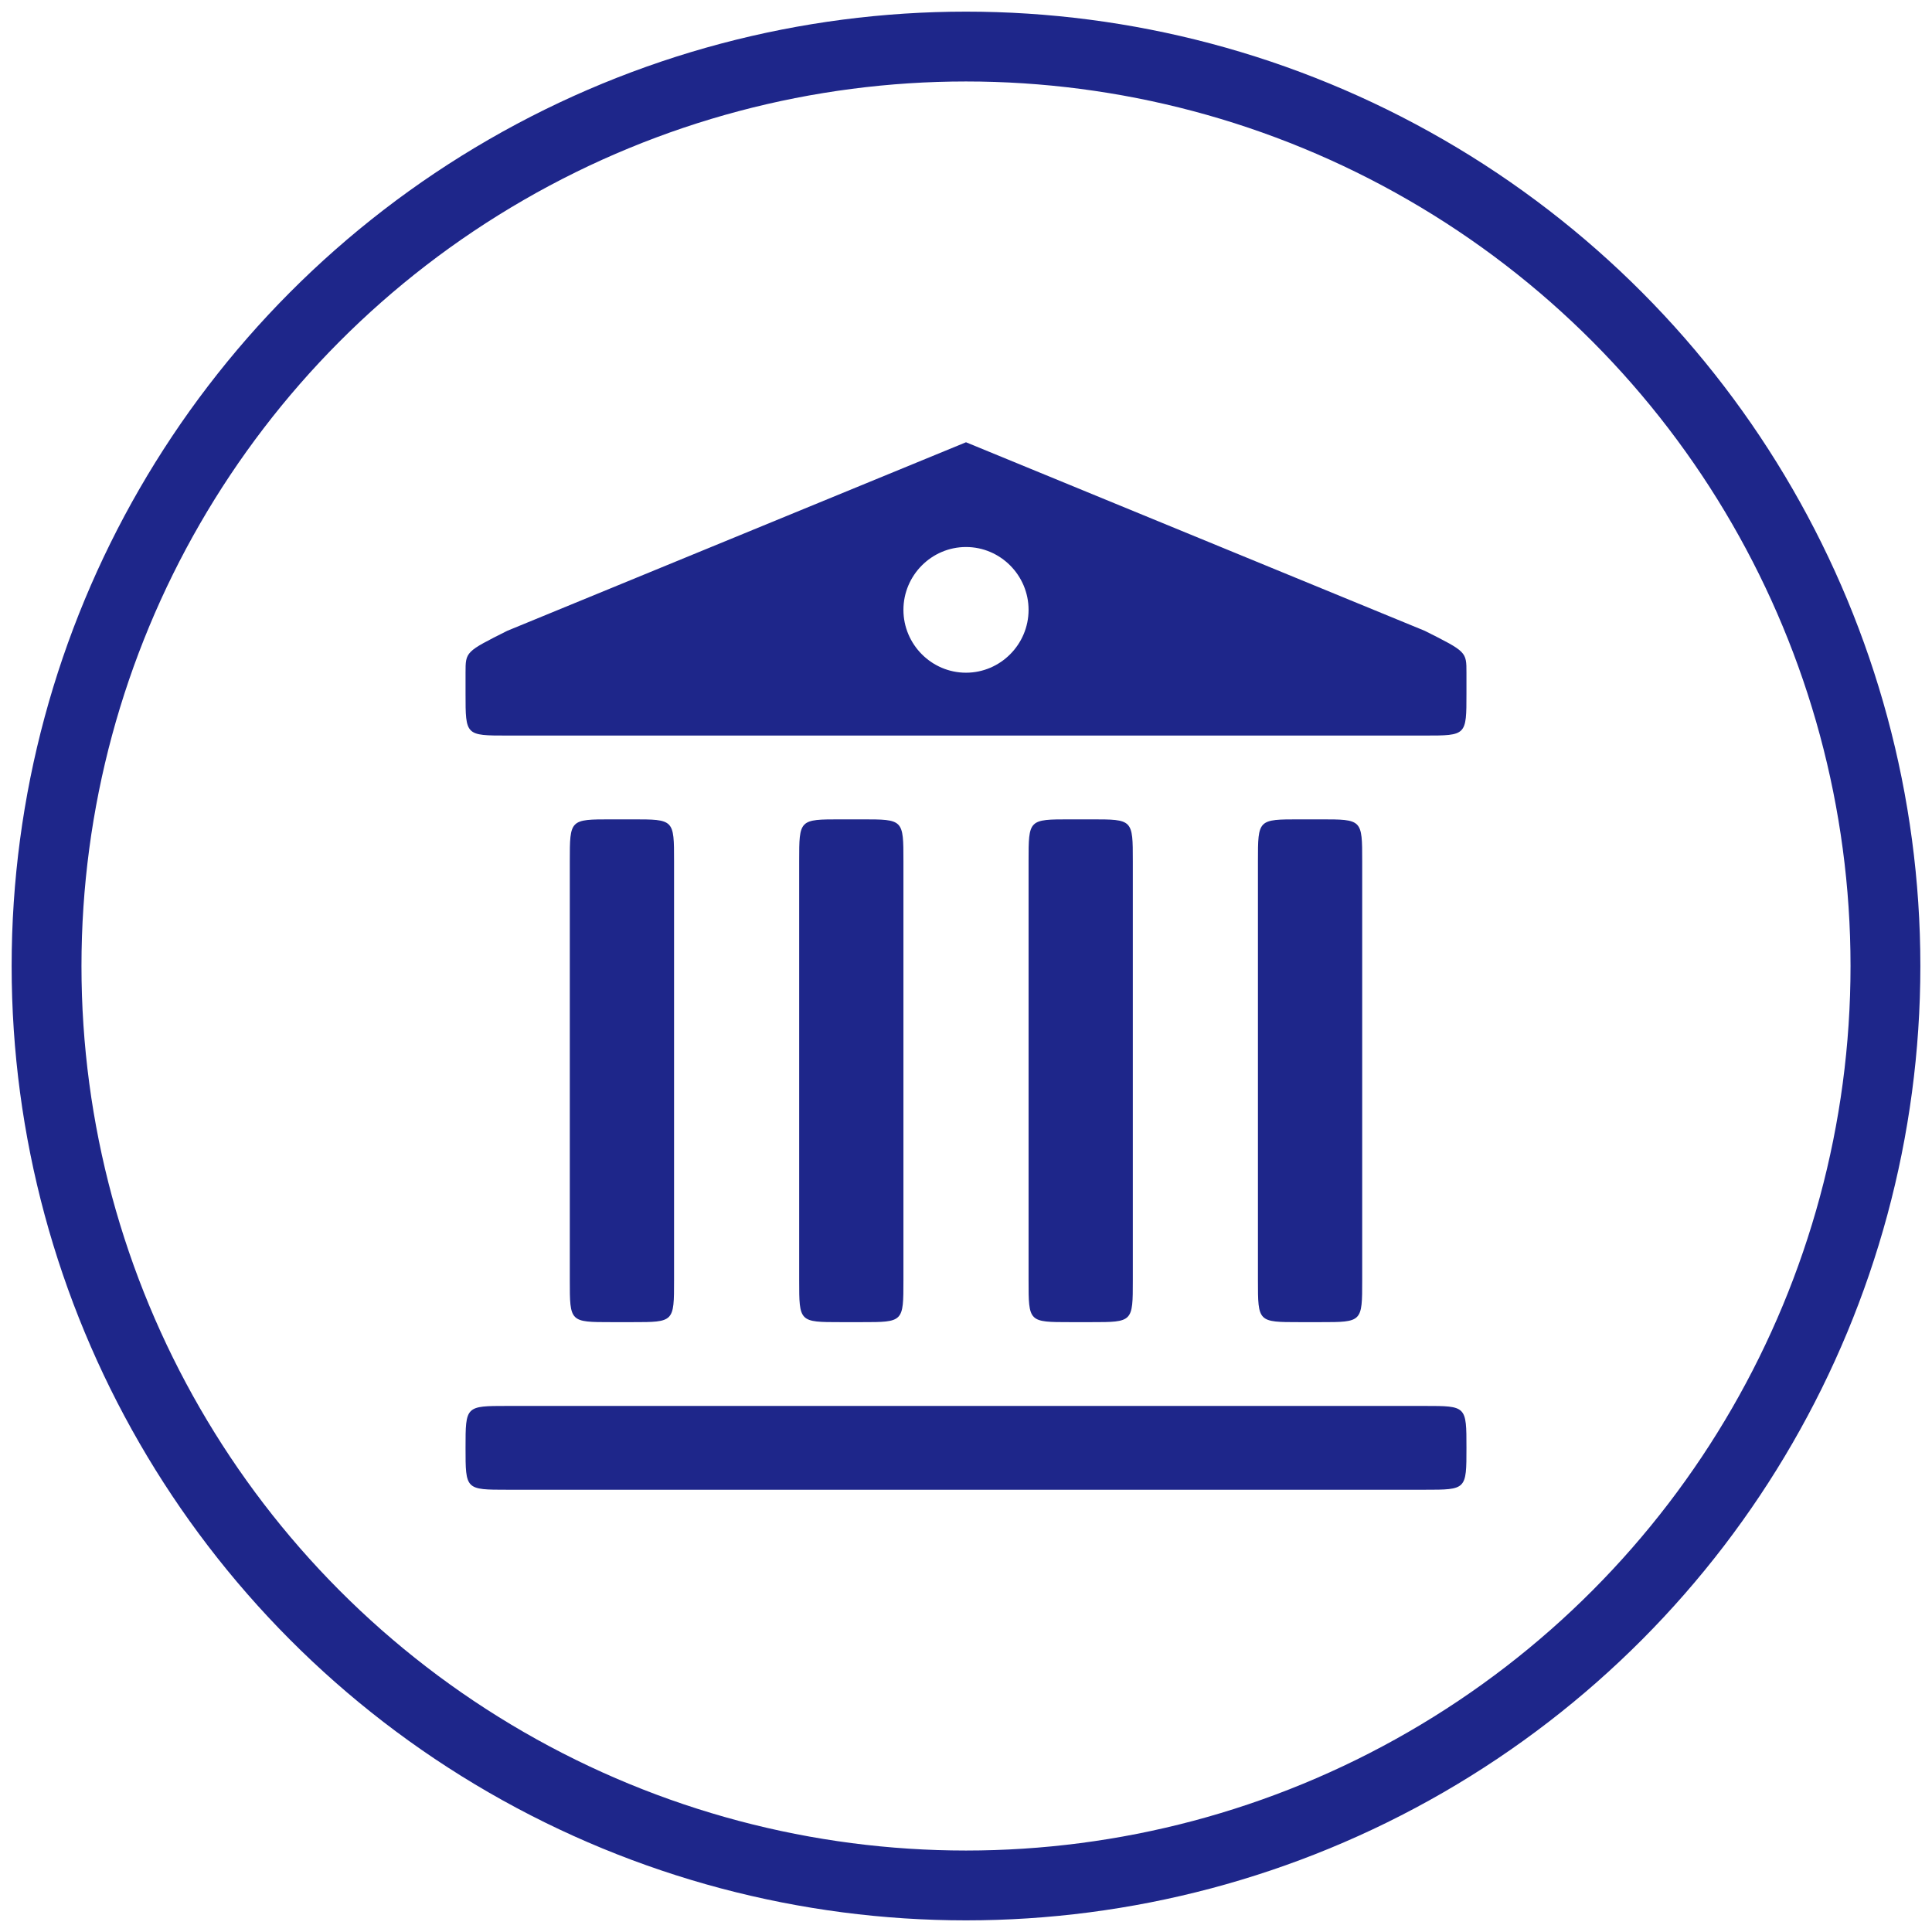
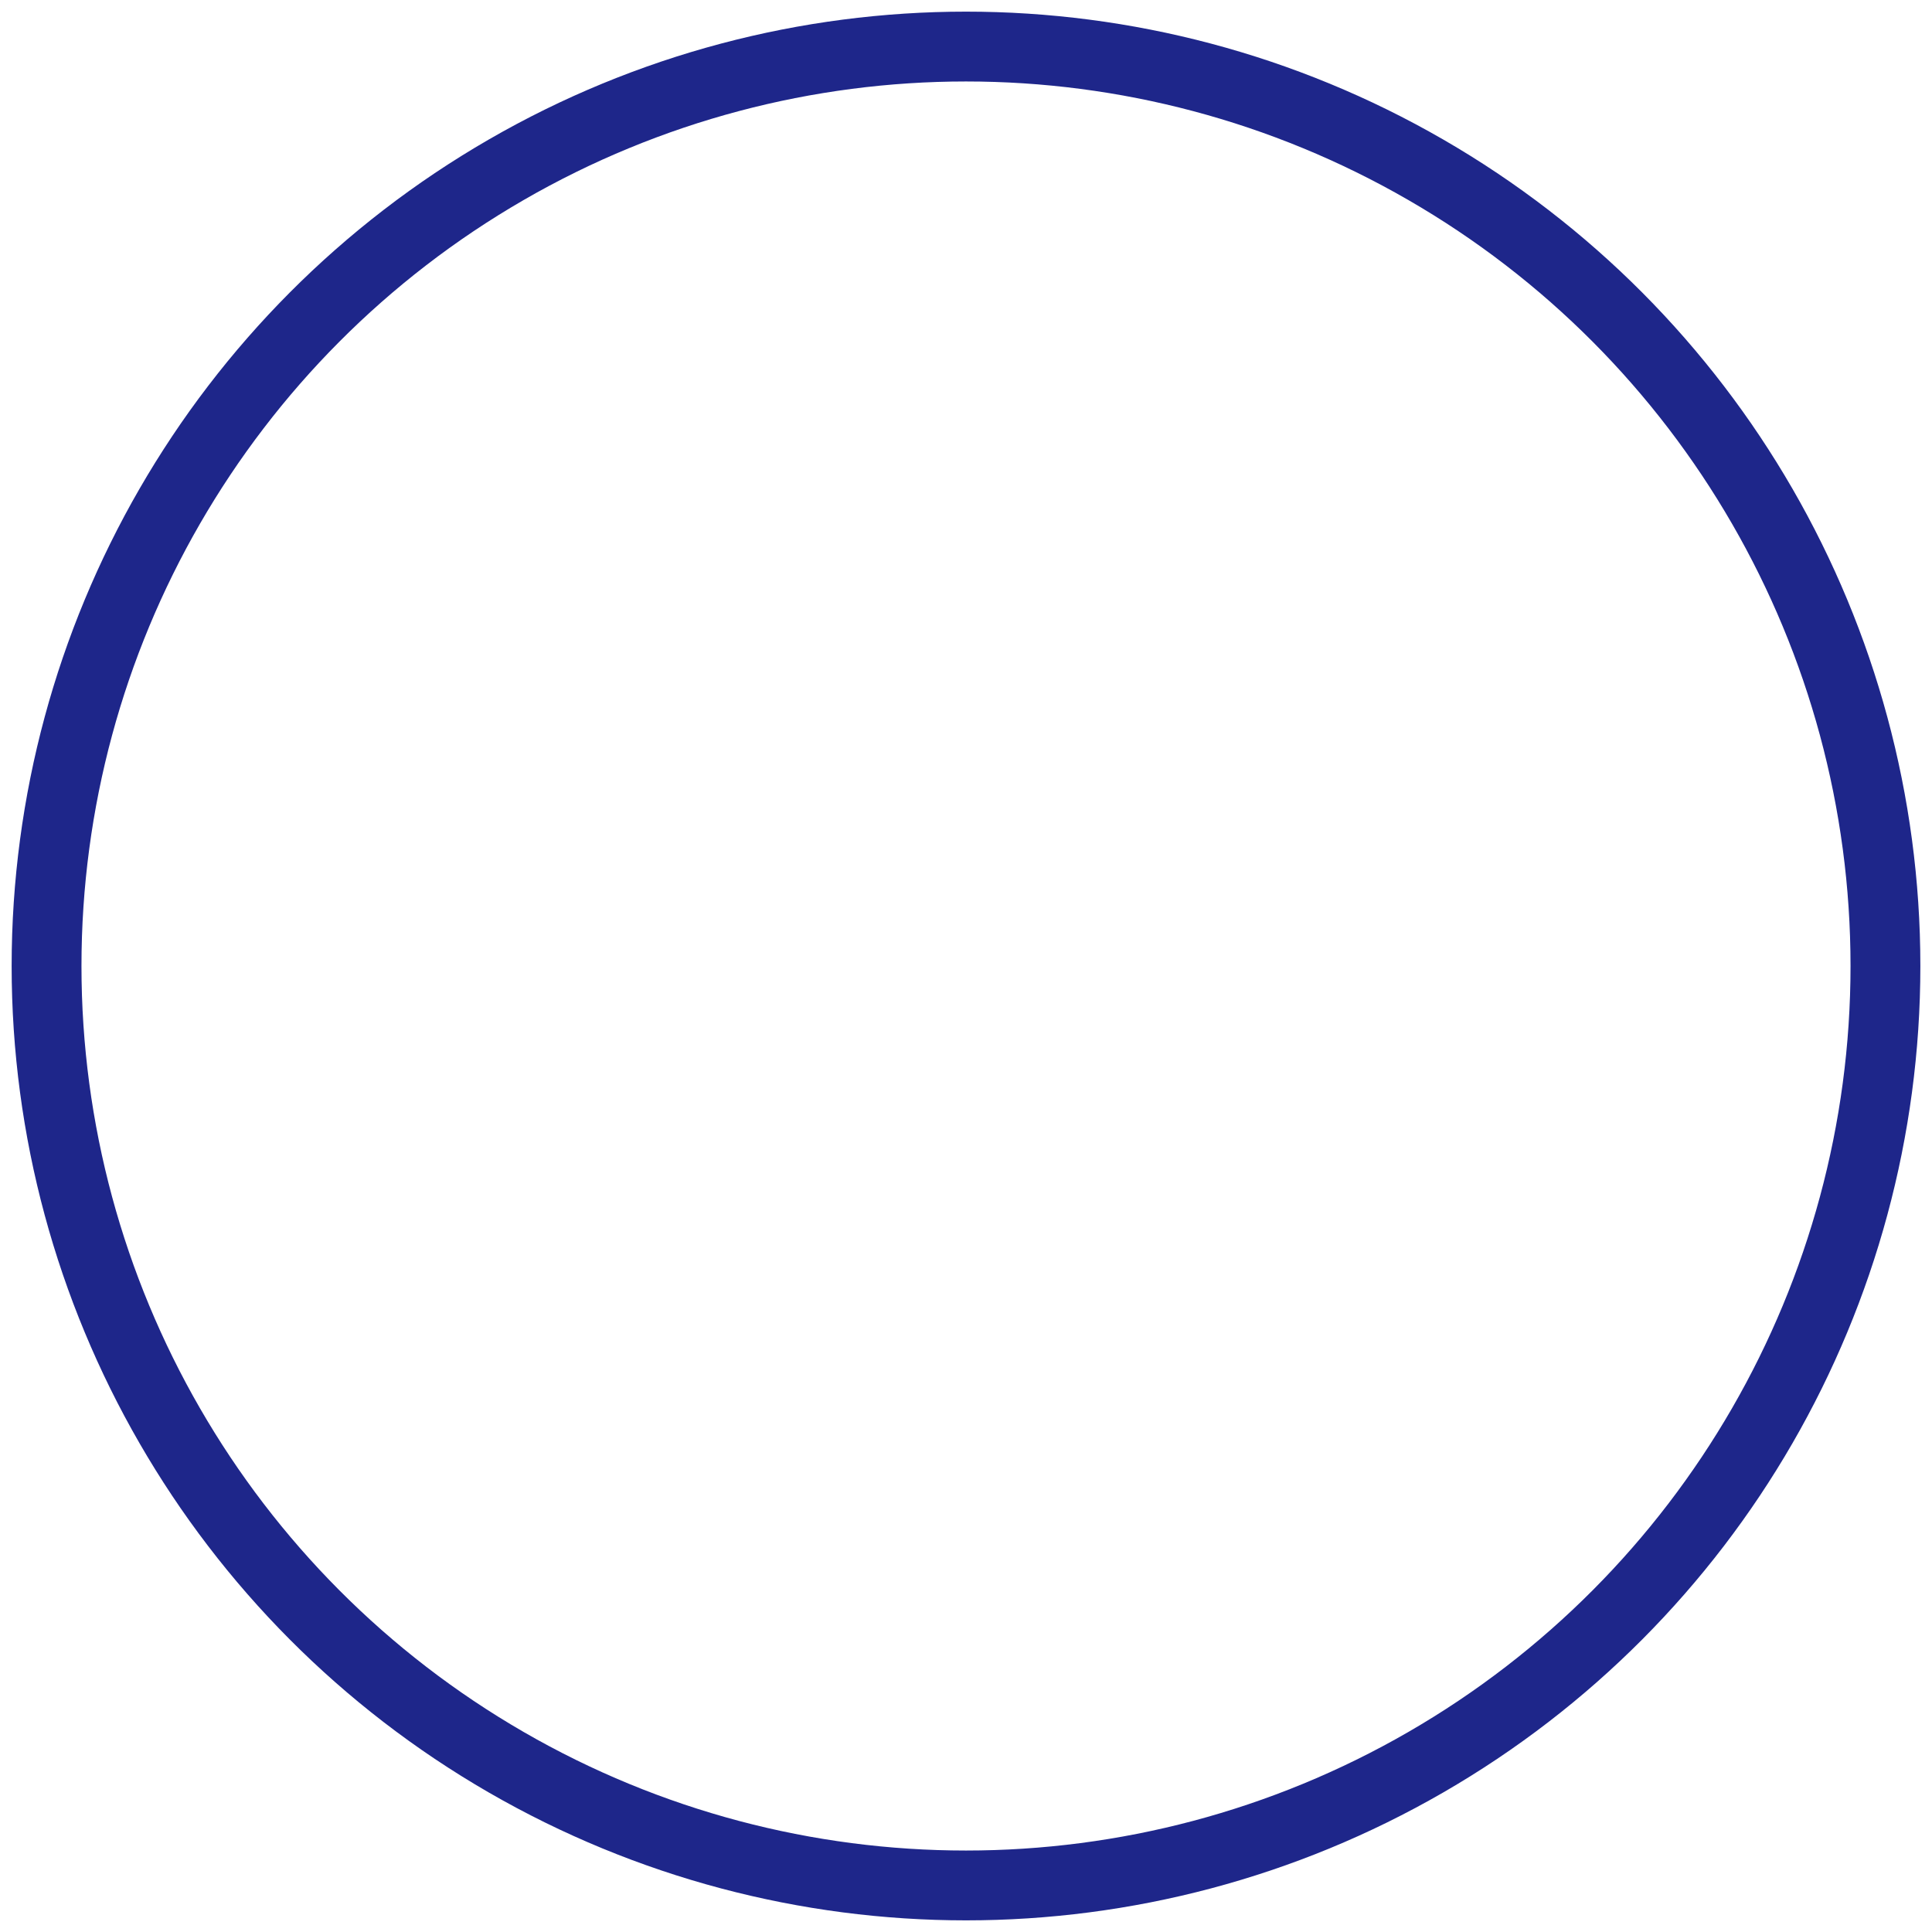
<svg xmlns="http://www.w3.org/2000/svg" width="83px" height="83px" viewBox="0 0 83 83" version="1.1">
  <title>Group 8</title>
  <g id="Gainsville" stroke="none" stroke-width="1" fill="none" fill-rule="evenodd">
    <g id="Industries-Section---variant" transform="translate(-928, -853)">
      <g id="Group-8" transform="translate(930, 855)">
        <circle id="Oval" stroke="#1E268A" stroke-width="3" cx="39.5" cy="39.5" r="39.5" />
        <g id="Municipal-Applications-hover" transform="translate(18, 17)" fill="#1E268A" fill-rule="nonzero">
-           <path d="M1.792,45 L41.208,45 C43,45 43,45 43,43.2 C43,41.4 43,41.4 41.208,41.4 L1.792,41.4 C0,41.4 0,41.4 0,43.2 C0,45 0,45 1.792,45 Z M35.833,37.8 L36.729,37.8 C38.521,37.8 38.521,37.8 38.521,36 L38.521,18 C38.521,16.2 38.521,16.2 36.729,16.2 L35.833,16.2 C34.042,16.2 34.042,16.2 34.042,18 L34.042,36 C34.042,37.8 34.042,37.8 35.833,37.8 Z M25.979,37.8 L26.875,37.8 C28.667,37.8 28.667,37.8 28.667,36 L28.667,18 C28.667,16.2 28.667,16.2 26.875,16.2 L25.979,16.2 C24.188,16.2 24.188,16.2 24.188,18 L24.188,36 C24.188,37.8 24.188,37.8 25.979,37.8 Z M16.125,37.8 L17.021,37.8 C18.812,37.8 18.812,37.8 18.812,36 L18.812,18 C18.812,16.2 18.812,16.2 17.021,16.2 L16.125,16.2 C14.333,16.2 14.333,16.2 14.333,18 L14.333,36 C14.333,37.8 14.333,37.8 16.125,37.8 Z M6.271,37.8 L7.167,37.8 C8.958,37.8 8.958,37.8 8.958,36 L8.958,18 C8.958,16.2 8.958,16.2 7.167,16.2 L6.271,16.2 C4.479,16.2 4.479,16.2 4.479,18 L4.479,36 C4.479,37.8 4.479,37.8 6.271,37.8 Z M21.5,9.9 C20.022,9.9 18.812,8.685 18.812,7.2 C18.812,5.715 20.022,4.5 21.5,4.5 C22.978,4.5 24.188,5.715 24.188,7.2 C24.188,8.685 22.978,9.9 21.5,9.9 Z M1.792,12.6 L41.208,12.6 C43,12.6 43,12.6 43,10.8 L43,9.9 C43,9 43,9 41.208,8.1 L21.5,0 L1.792,8.1 C0,9 0,9 0,9.9 L0,10.8 C0,12.6 0,12.6 1.792,12.6 Z" id="Shape" />
-         </g>
+           </g>
      </g>
    </g>
  </g>
</svg>